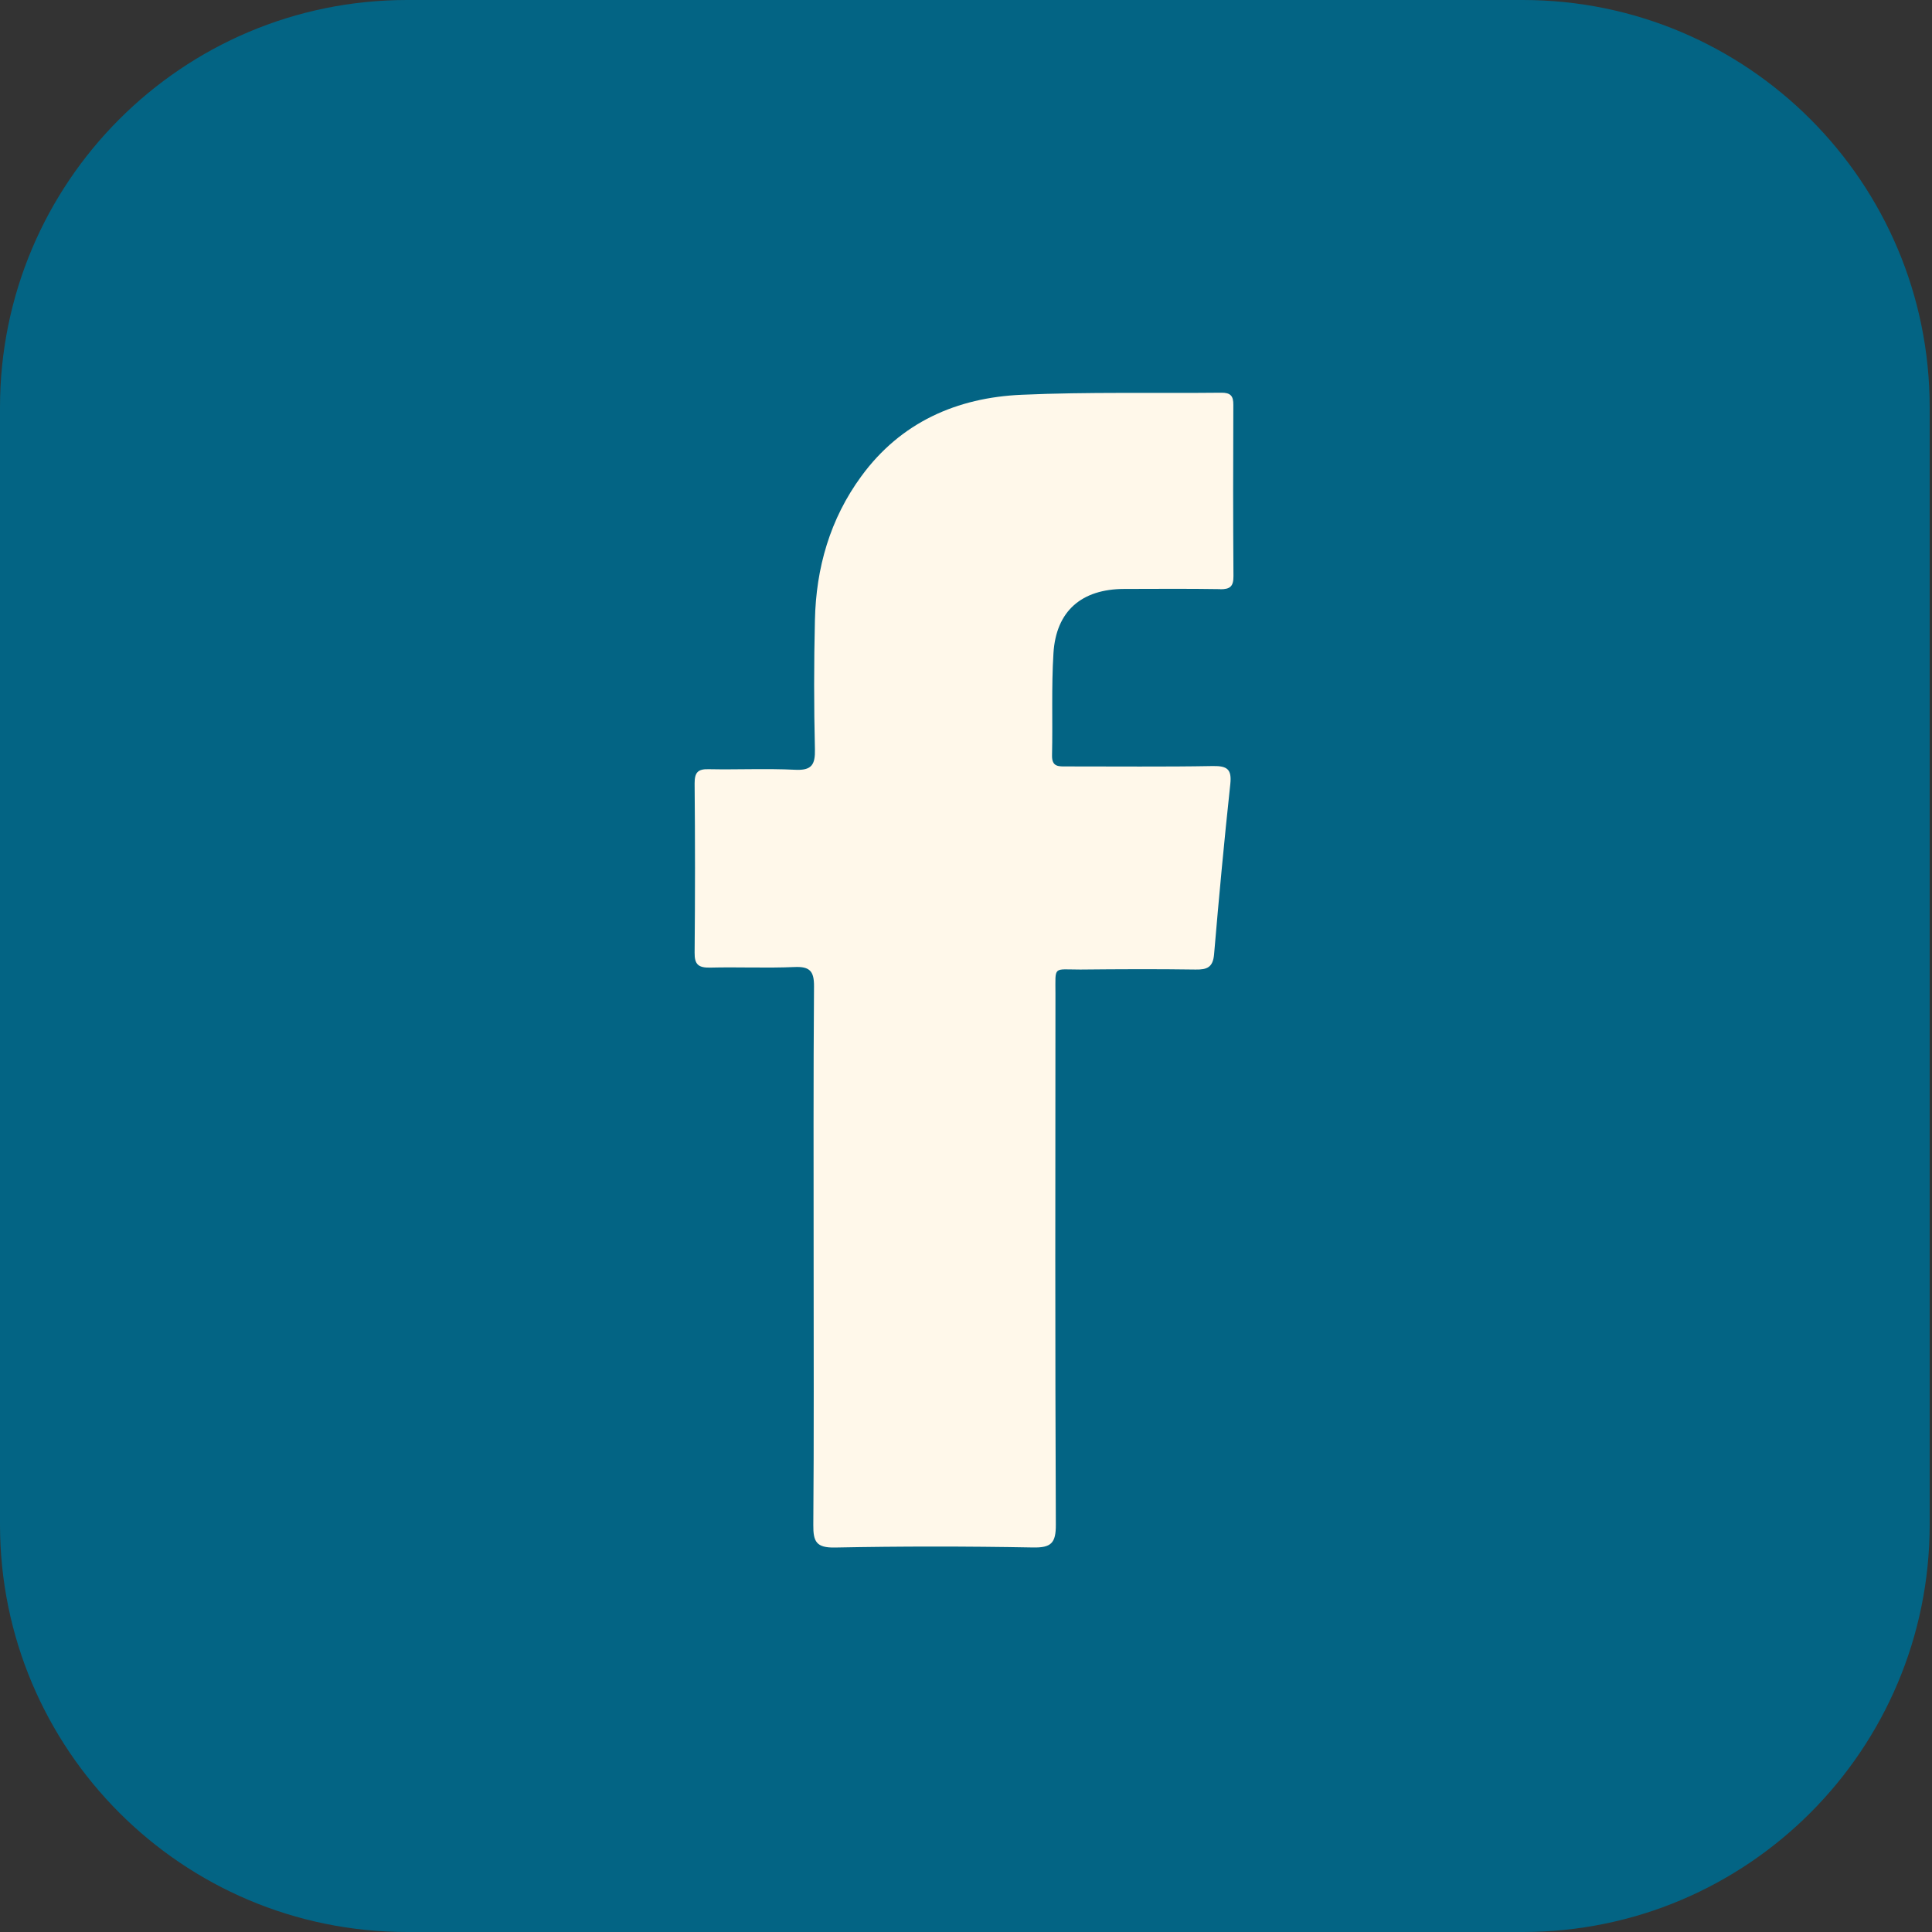
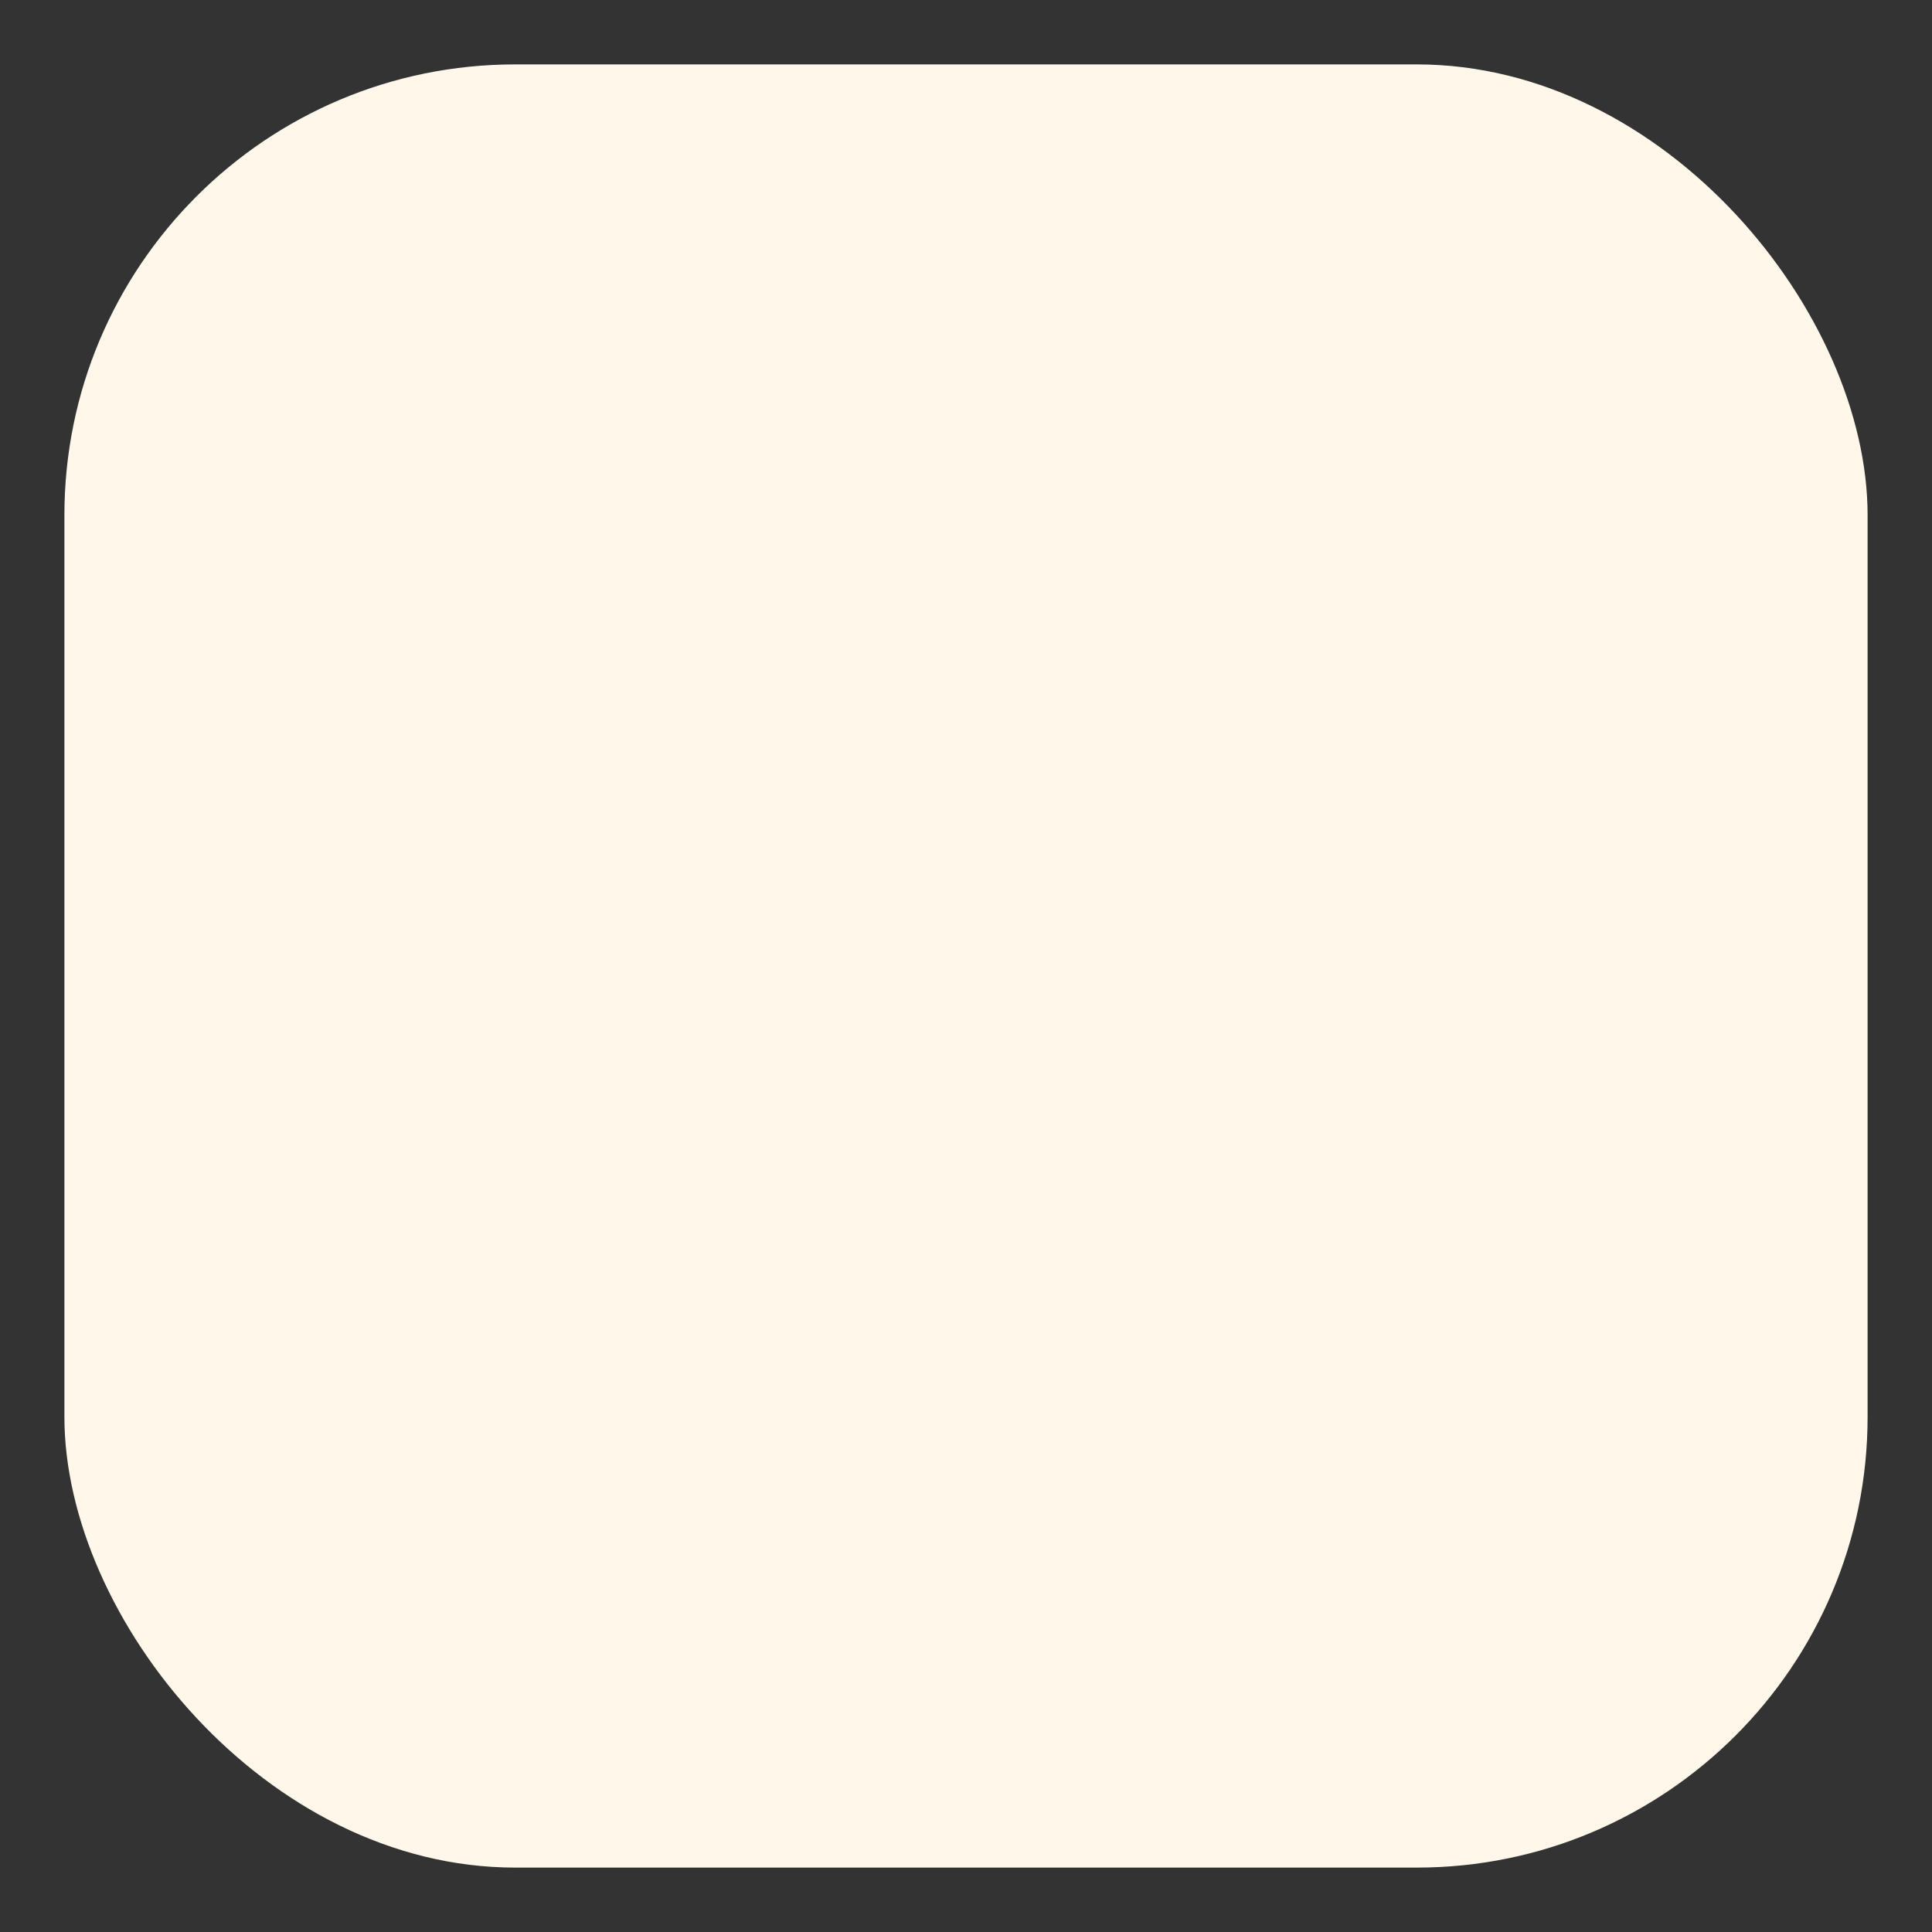
<svg xmlns="http://www.w3.org/2000/svg" width="30" height="30" viewBox="0 0 30 30" fill="none">
  <rect x="0" y="0" width="30" height="30" fill="#333333" stroke="none" />
  <rect x="1" y="1" width="28" height="28" rx="7" fill="#FFF8EA" />
-   <path d="M23.645 0H6.32C2.83 0 0 2.832 0 6.326V23.672C0 27.167 2.83 30 6.32 30H23.645C27.136 30 29.964 27.167 29.964 23.672V6.326C29.964 2.832 27.136 0 23.645 0ZM18.947 9.148C18.45 9.14 17.953 9.144 17.457 9.145C16.795 9.147 16.398 9.487 16.358 10.144C16.325 10.67 16.348 11.199 16.336 11.727C16.331 11.914 16.442 11.901 16.568 11.901C17.322 11.9 18.078 11.909 18.834 11.895C19.056 11.892 19.129 11.944 19.104 12.176C19.009 13.057 18.927 13.938 18.852 14.821C18.834 15.02 18.744 15.058 18.565 15.055C17.969 15.046 17.372 15.049 16.776 15.055C16.347 15.055 16.389 14.992 16.389 15.429C16.387 18.177 16.383 20.924 16.395 23.672C16.397 23.963 16.322 24.035 16.036 24.029C15.012 24.01 13.987 24.01 12.963 24.03C12.675 24.035 12.627 23.938 12.629 23.68C12.64 22.297 12.634 20.913 12.634 19.528C12.634 18.143 12.629 16.721 12.64 15.317C12.642 15.08 12.574 15.006 12.339 15.016C11.901 15.035 11.463 15.014 11.026 15.025C10.849 15.028 10.783 14.98 10.786 14.793C10.794 13.916 10.794 13.04 10.786 12.164C10.786 11.996 10.835 11.939 11.005 11.944C11.453 11.953 11.901 11.931 12.347 11.953C12.605 11.966 12.66 11.873 12.654 11.633C12.638 10.967 12.638 10.299 12.654 9.632C12.671 8.818 12.889 8.058 13.374 7.396C13.987 6.557 14.858 6.174 15.864 6.13C16.896 6.084 17.931 6.109 18.965 6.098C19.109 6.097 19.153 6.149 19.151 6.288C19.147 7.174 19.147 8.06 19.153 8.946C19.154 9.104 19.103 9.151 18.947 9.15V9.148Z" fill="#036484" />
</svg>